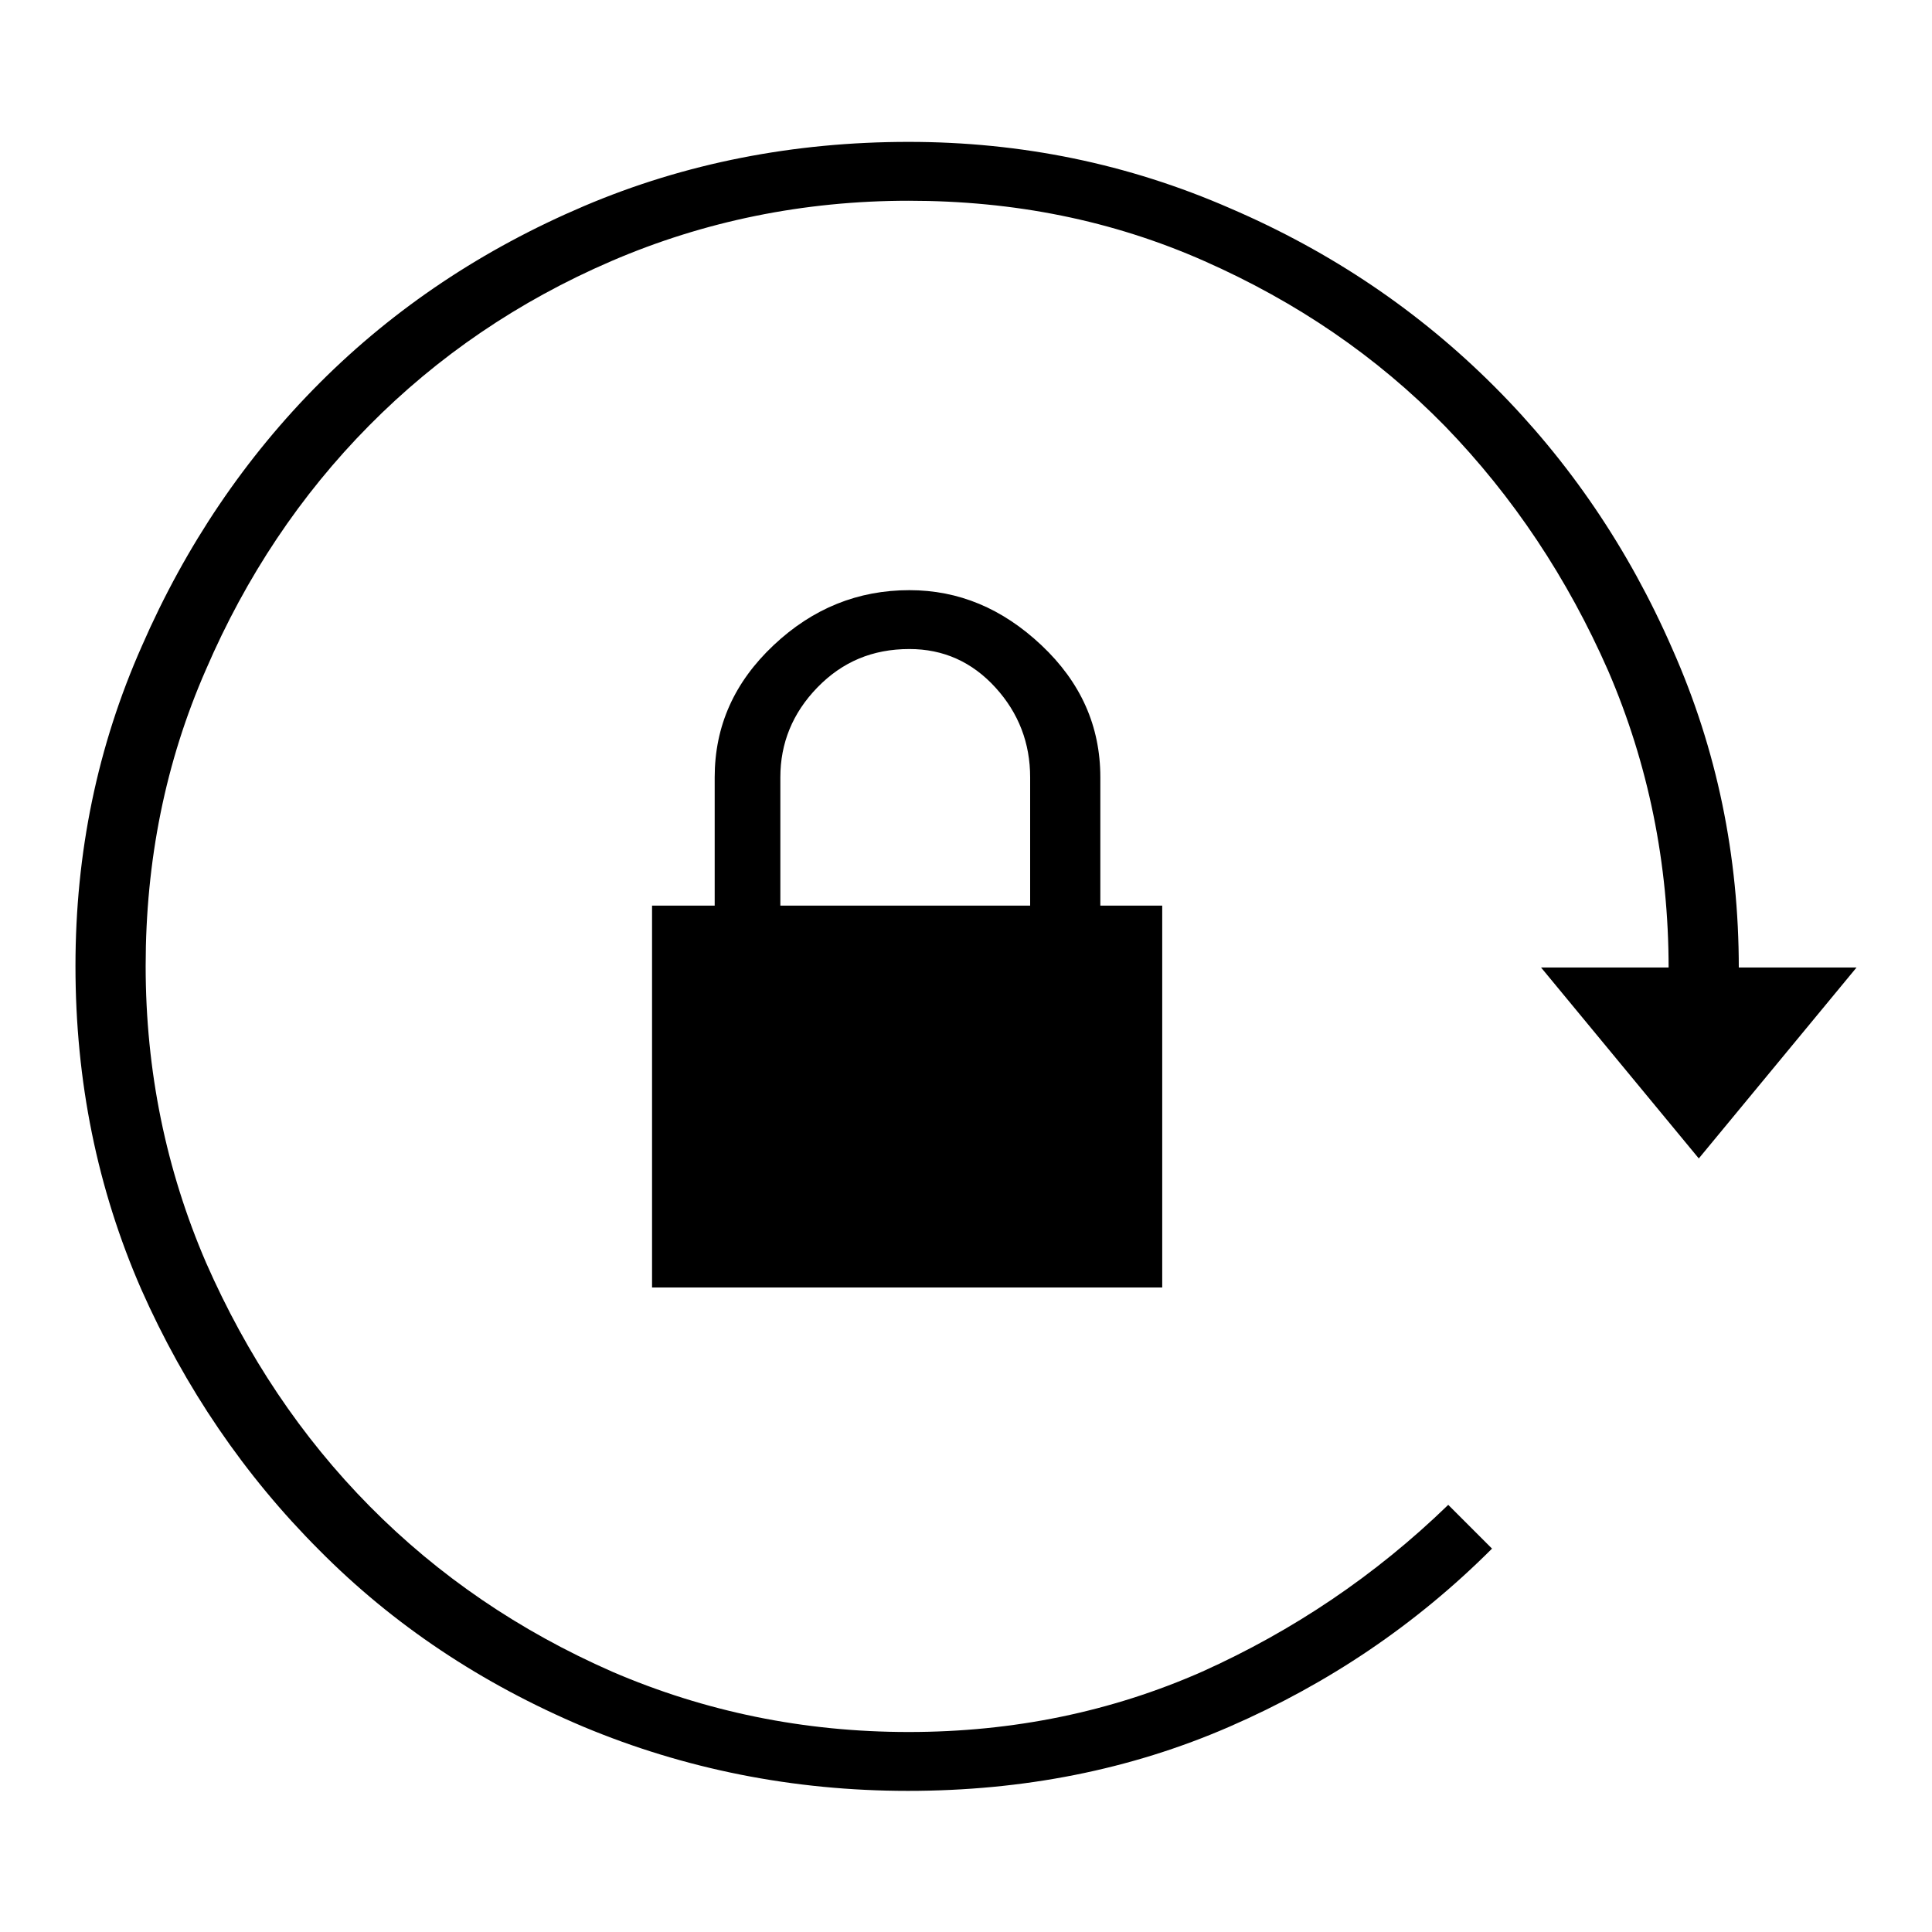
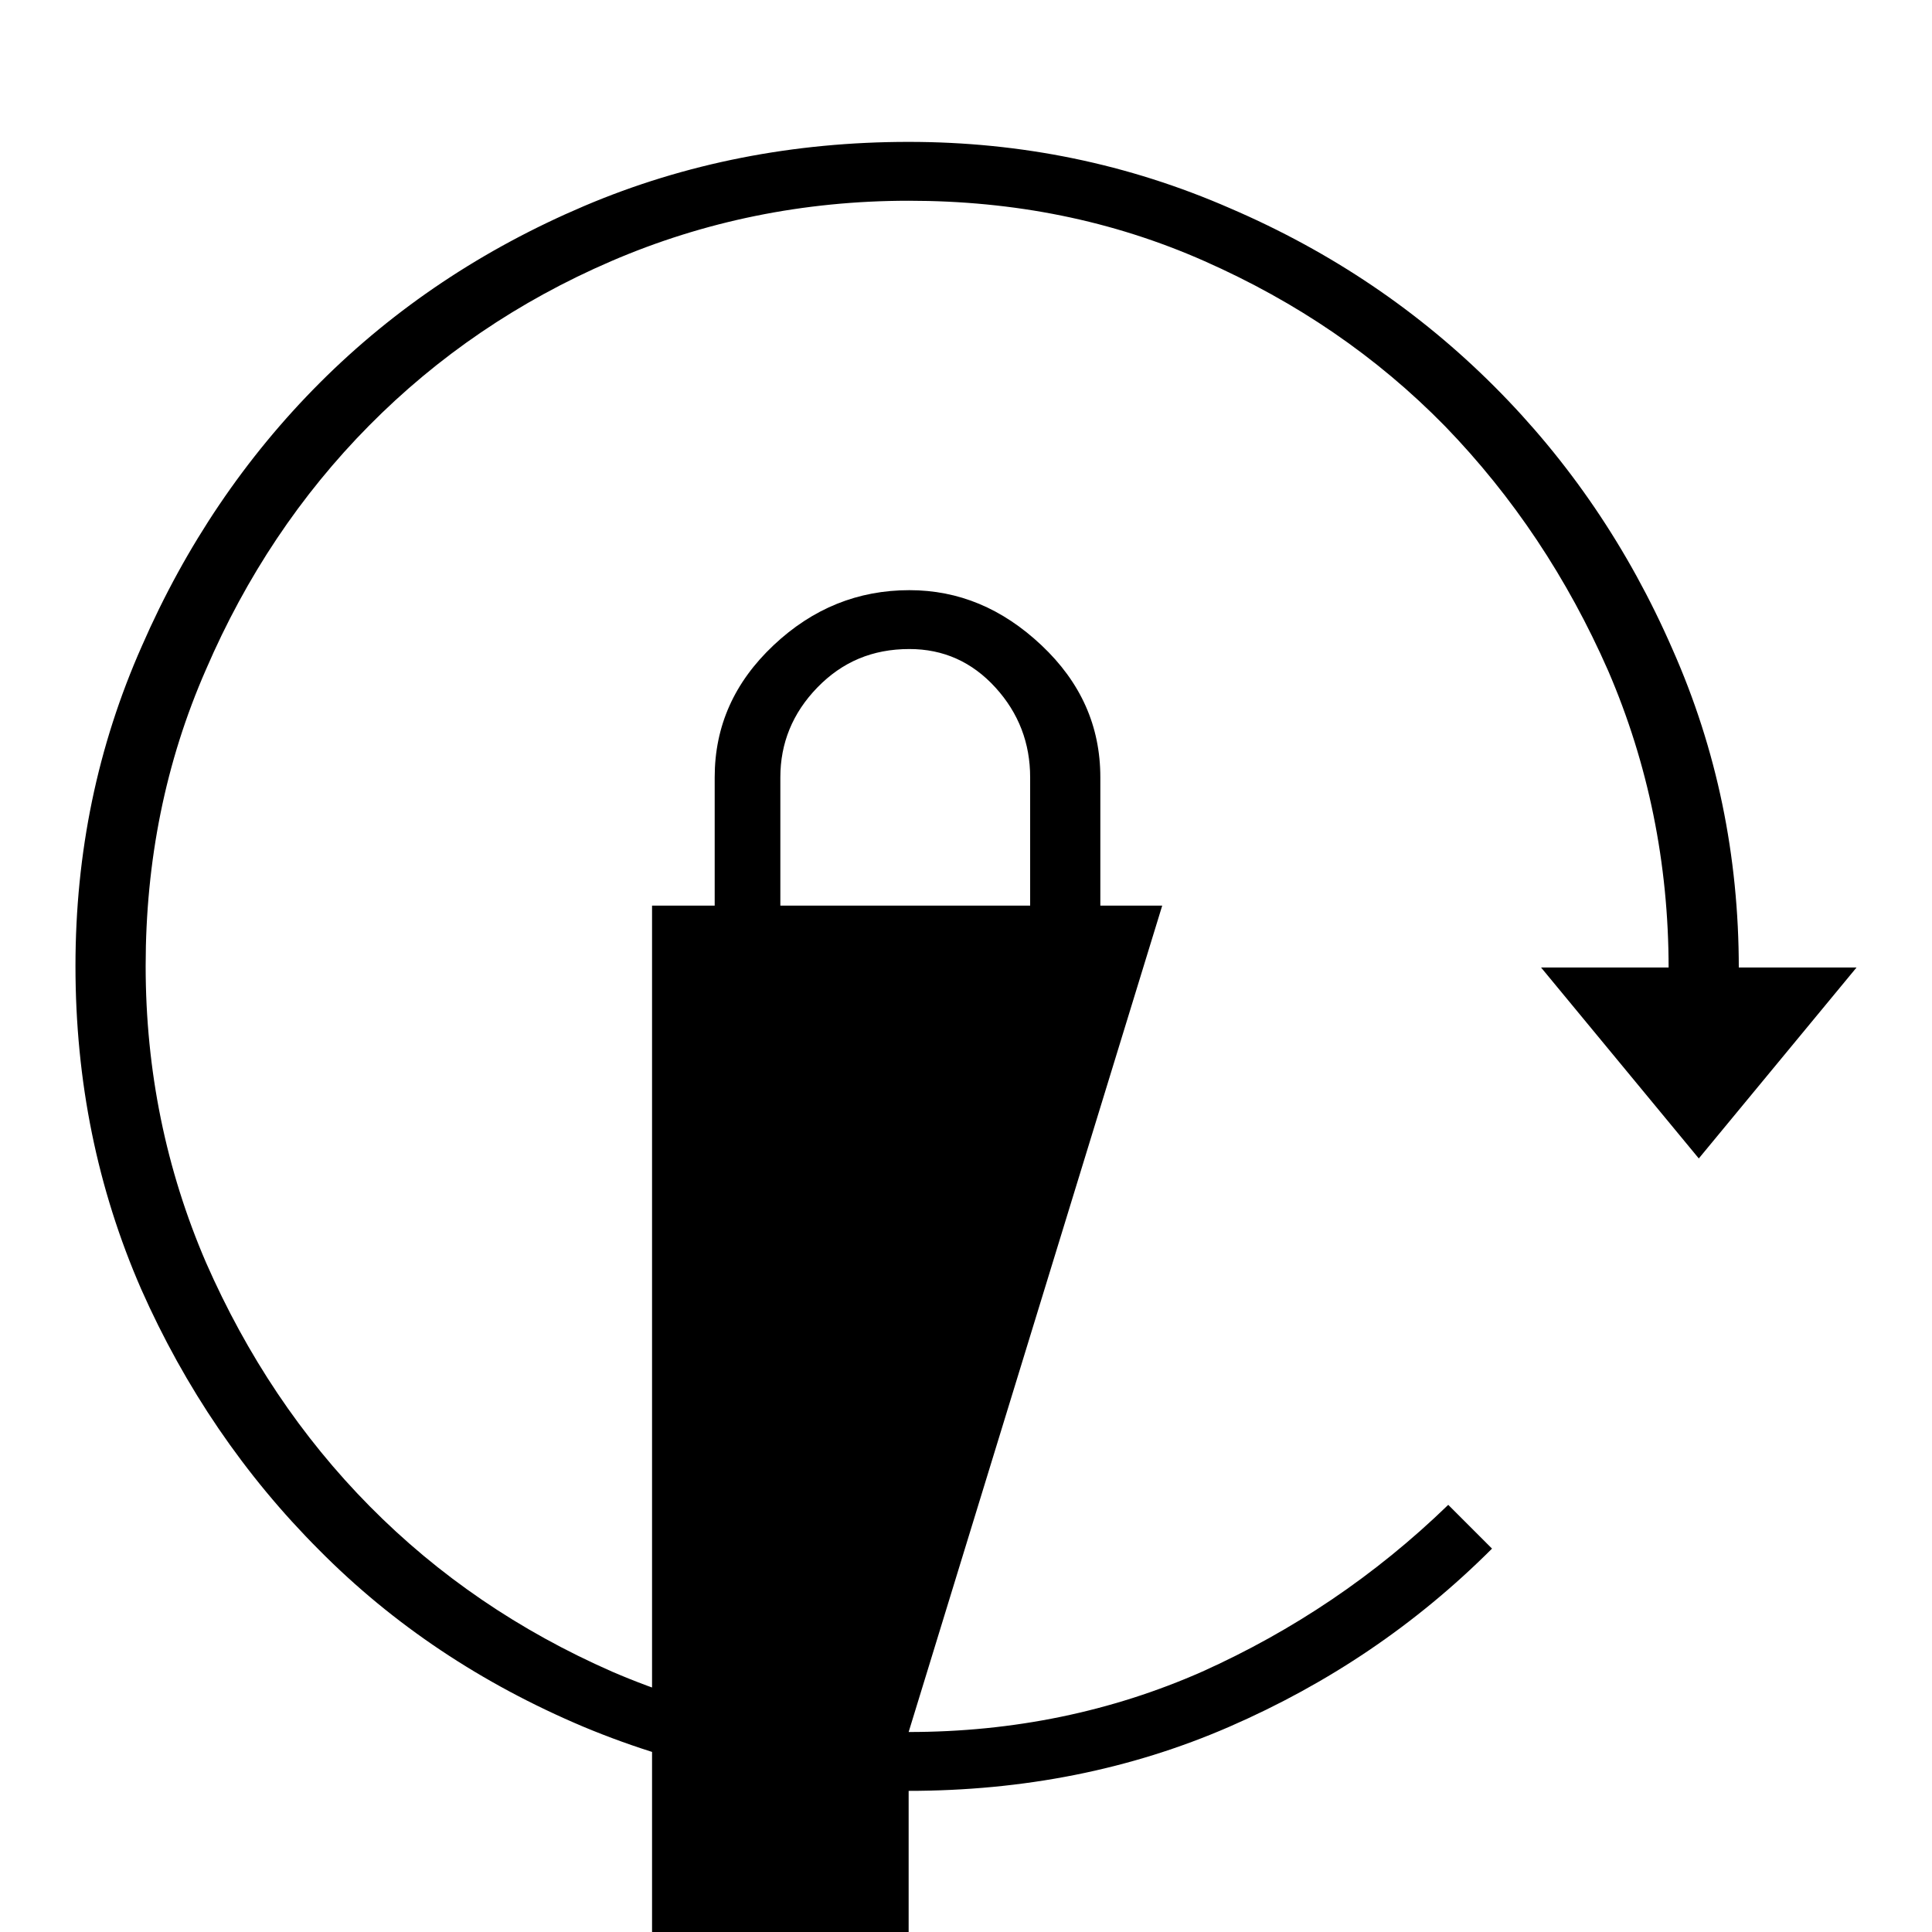
<svg xmlns="http://www.w3.org/2000/svg" version="1.1" x="0px" y="0px" viewBox="0 0 256 256" enable-background="new 0 0 256 256" xml:space="preserve">
  <g>
-     <path fill="#000000" d="M120.4,229.5c13.9,0,26.9-2.7,38.9-8c12-5.4,22.9-12.7,32.6-22.1l5.8,5.8c-10.1,10.1-21.7,17.9-34.8,23.6 s-27.3,8.5-42.6,8.5c-15.2,0-29.6-2.9-43-8.5c-13.5-5.7-25.2-13.5-35-23.4c-9.9-9.9-17.8-21.5-23.6-34.6 C12.9,157.5,10,143.3,10,128c0-15,2.9-29.1,8.8-42.4c5.8-13.3,13.7-25,23.6-34.9c9.9-9.9,21.6-17.7,35-23.4s27.8-8.5,43-8.5 c14.9,0,29.1,2.9,42.6,8.8c13.5,5.8,25.1,13.7,35,23.6c9.9,9.9,17.8,21.5,23.6,34.8c5.9,13.3,8.8,27.4,8.8,42.3h-9.3 c0-13.9-2.7-27.1-8-39.4c-5.4-12.3-12.6-23.1-21.6-32.4c-9.1-9.3-19.7-16.5-31.9-21.9c-12.2-5.4-25.2-8-39.2-8 c-13.9,0-27.1,2.7-39.4,8c-12.3,5.3-23,12.6-32.1,21.8c-9.1,9.2-16.3,20-21.6,32.3c-5.4,12.3-8,25.4-8,39.3s2.7,27,8,39.3 c5.4,12.3,12.6,23.1,21.7,32.3c9.1,9.2,19.8,16.5,32.1,21.9C93.4,226.8,106.5,229.5,120.4,229.5z M154,120v50.6H86.4V120h8.3v-17 c0-6.8,2.6-12.6,7.8-17.5c5.2-4.9,11.2-7.3,18-7.3c6.5,0,12.3,2.4,17.5,7.3c5.2,4.9,7.8,10.7,7.8,17.5v17H154z M103.4,120h33.1v-17 c0-4.5-1.5-8.5-4.6-11.9c-3.1-3.4-6.9-5.1-11.4-5.1c-4.9,0-8.9,1.7-12.2,5.1c-3.3,3.4-4.9,7.4-4.9,11.9V120z M225.1,153.5 l-20.9-25.3H246L225.1,153.5z" />
+     <path fill="#000000" d="M120.4,229.5c13.9,0,26.9-2.7,38.9-8c12-5.4,22.9-12.7,32.6-22.1l5.8,5.8c-10.1,10.1-21.7,17.9-34.8,23.6 s-27.3,8.5-42.6,8.5c-15.2,0-29.6-2.9-43-8.5c-13.5-5.7-25.2-13.5-35-23.4c-9.9-9.9-17.8-21.5-23.6-34.6 C12.9,157.5,10,143.3,10,128c0-15,2.9-29.1,8.8-42.4c5.8-13.3,13.7-25,23.6-34.9c9.9-9.9,21.6-17.7,35-23.4s27.8-8.5,43-8.5 c14.9,0,29.1,2.9,42.6,8.8c13.5,5.8,25.1,13.7,35,23.6c9.9,9.9,17.8,21.5,23.6,34.8c5.9,13.3,8.8,27.4,8.8,42.3h-9.3 c0-13.9-2.7-27.1-8-39.4c-5.4-12.3-12.6-23.1-21.6-32.4c-9.1-9.3-19.7-16.5-31.9-21.9c-12.2-5.4-25.2-8-39.2-8 c-13.9,0-27.1,2.7-39.4,8c-12.3,5.3-23,12.6-32.1,21.8c-9.1,9.2-16.3,20-21.6,32.3c-5.4,12.3-8,25.4-8,39.3s2.7,27,8,39.3 c5.4,12.3,12.6,23.1,21.7,32.3c9.1,9.2,19.8,16.5,32.1,21.9C93.4,226.8,106.5,229.5,120.4,229.5z v50.6H86.4V120h8.3v-17 c0-6.8,2.6-12.6,7.8-17.5c5.2-4.9,11.2-7.3,18-7.3c6.5,0,12.3,2.4,17.5,7.3c5.2,4.9,7.8,10.7,7.8,17.5v17H154z M103.4,120h33.1v-17 c0-4.5-1.5-8.5-4.6-11.9c-3.1-3.4-6.9-5.1-11.4-5.1c-4.9,0-8.9,1.7-12.2,5.1c-3.3,3.4-4.9,7.4-4.9,11.9V120z M225.1,153.5 l-20.9-25.3H246L225.1,153.5z" />
  </g>
</svg>